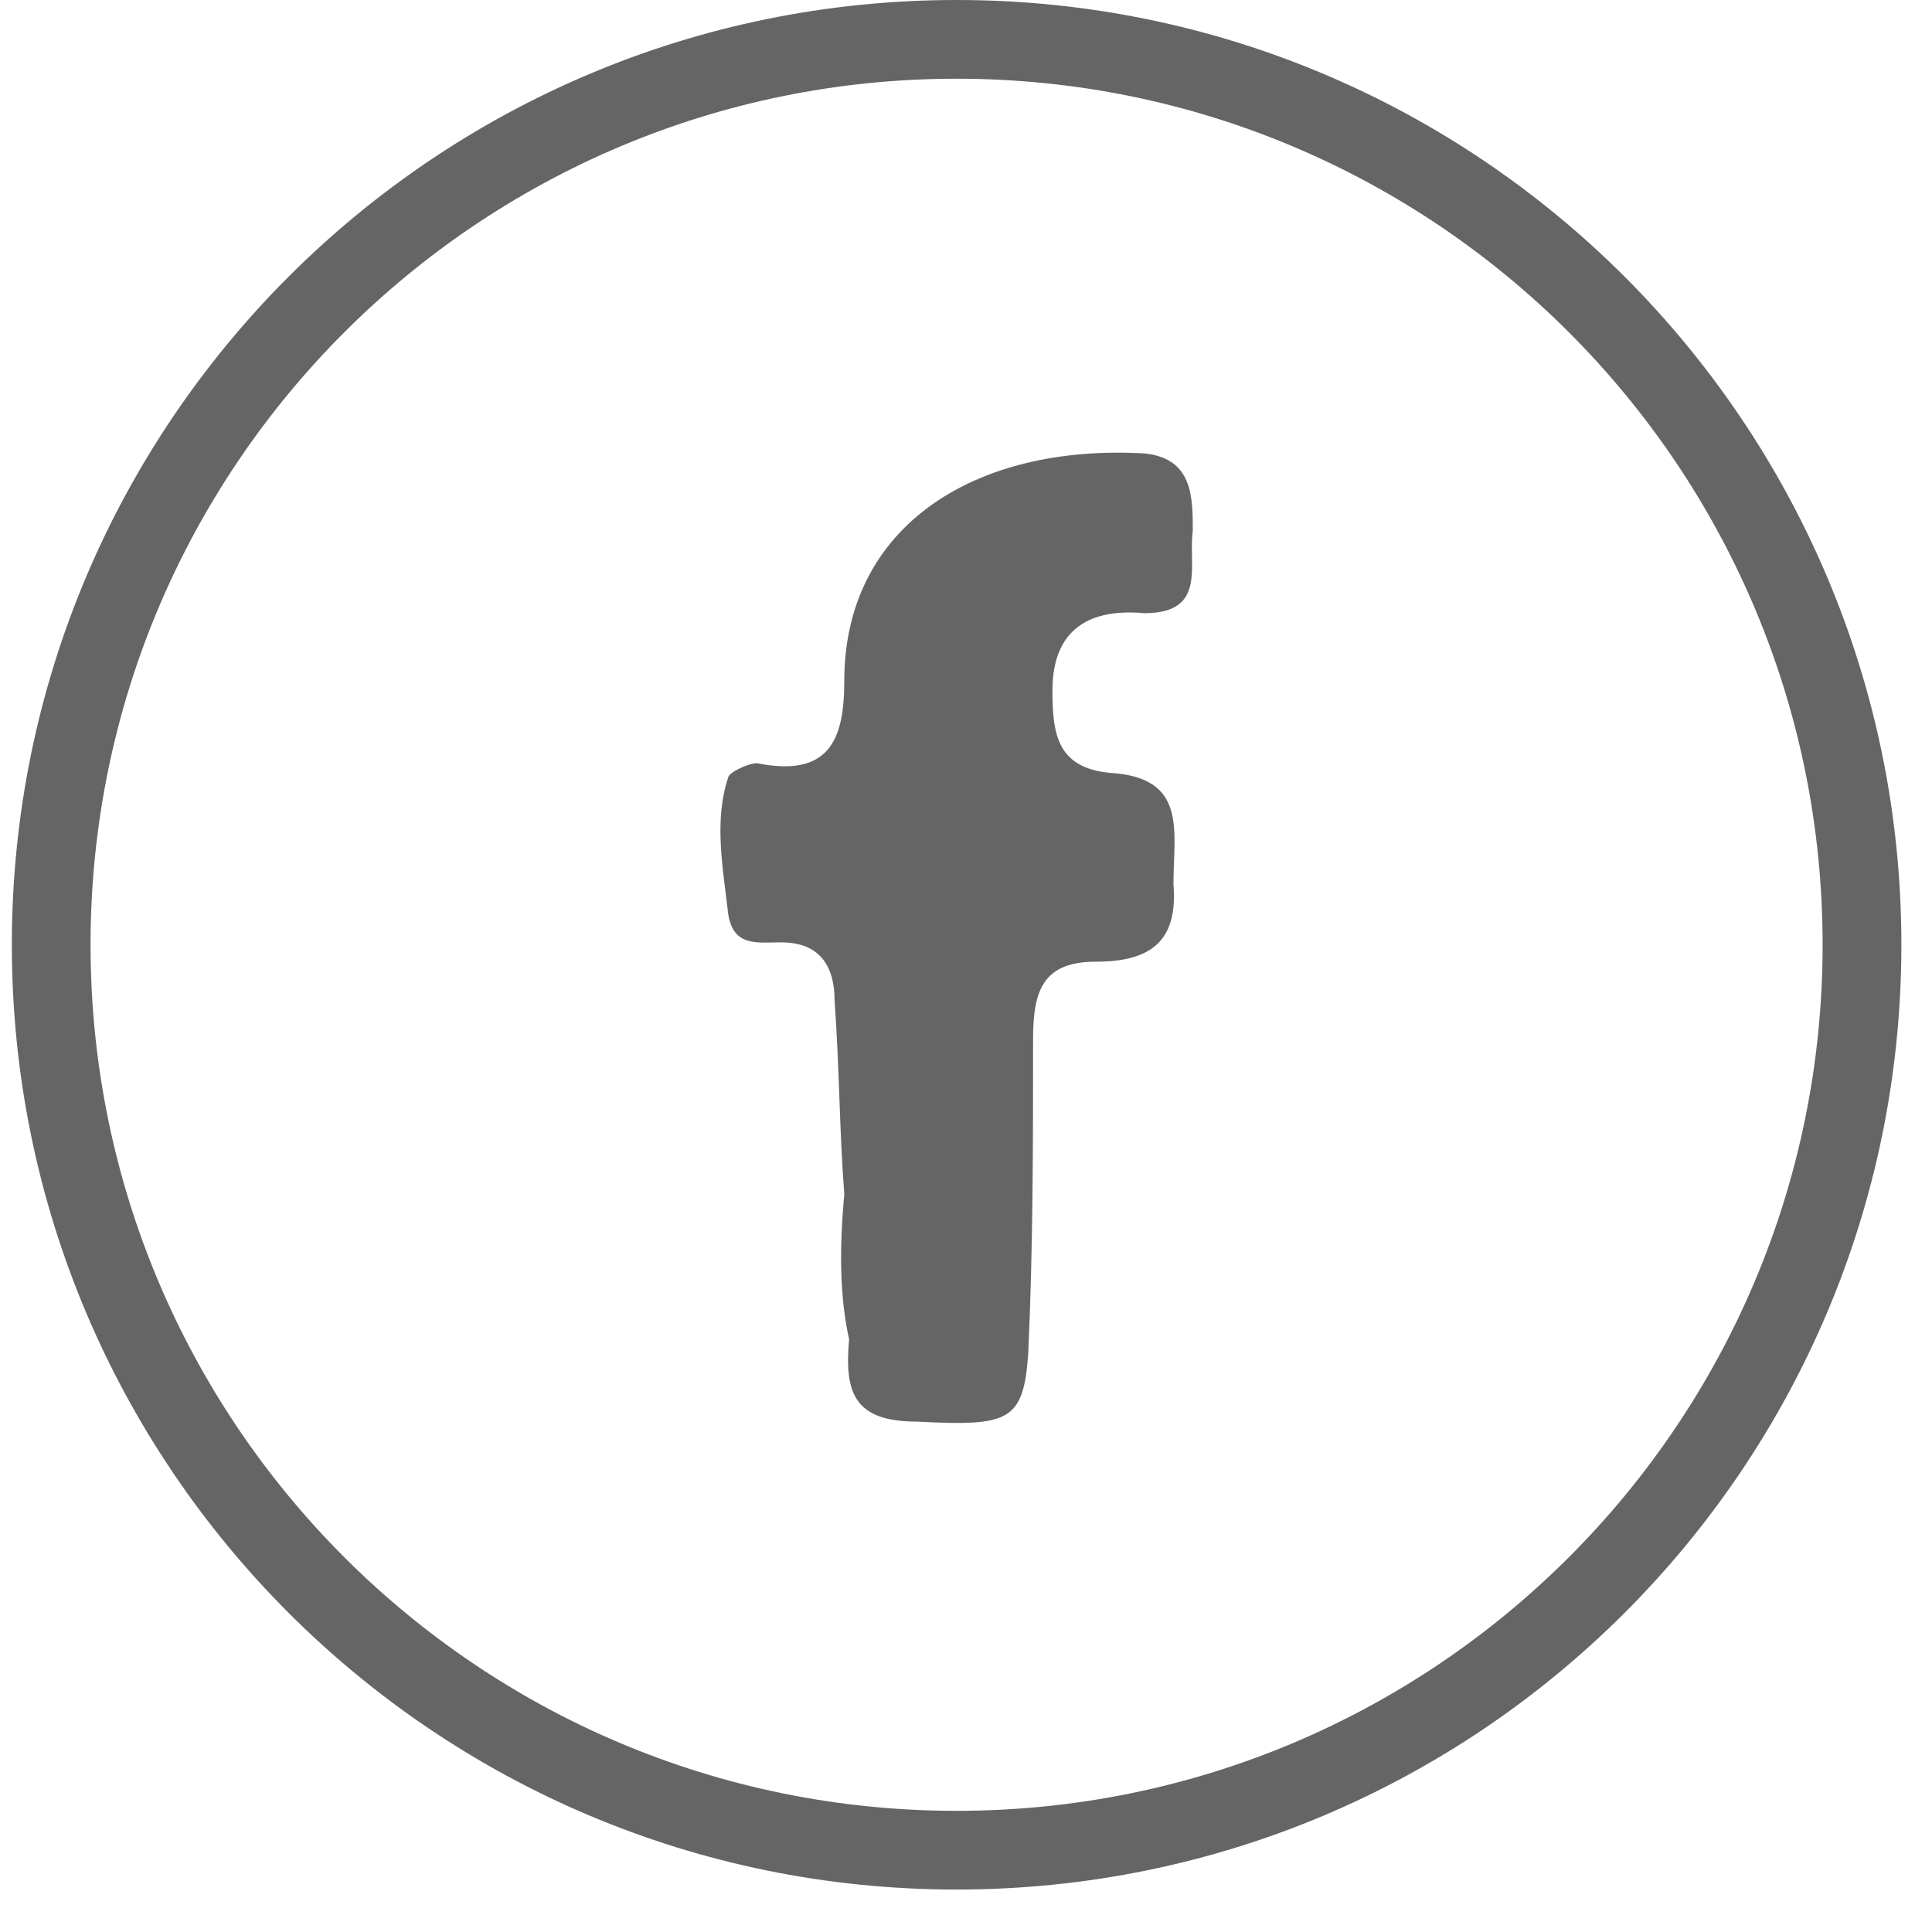
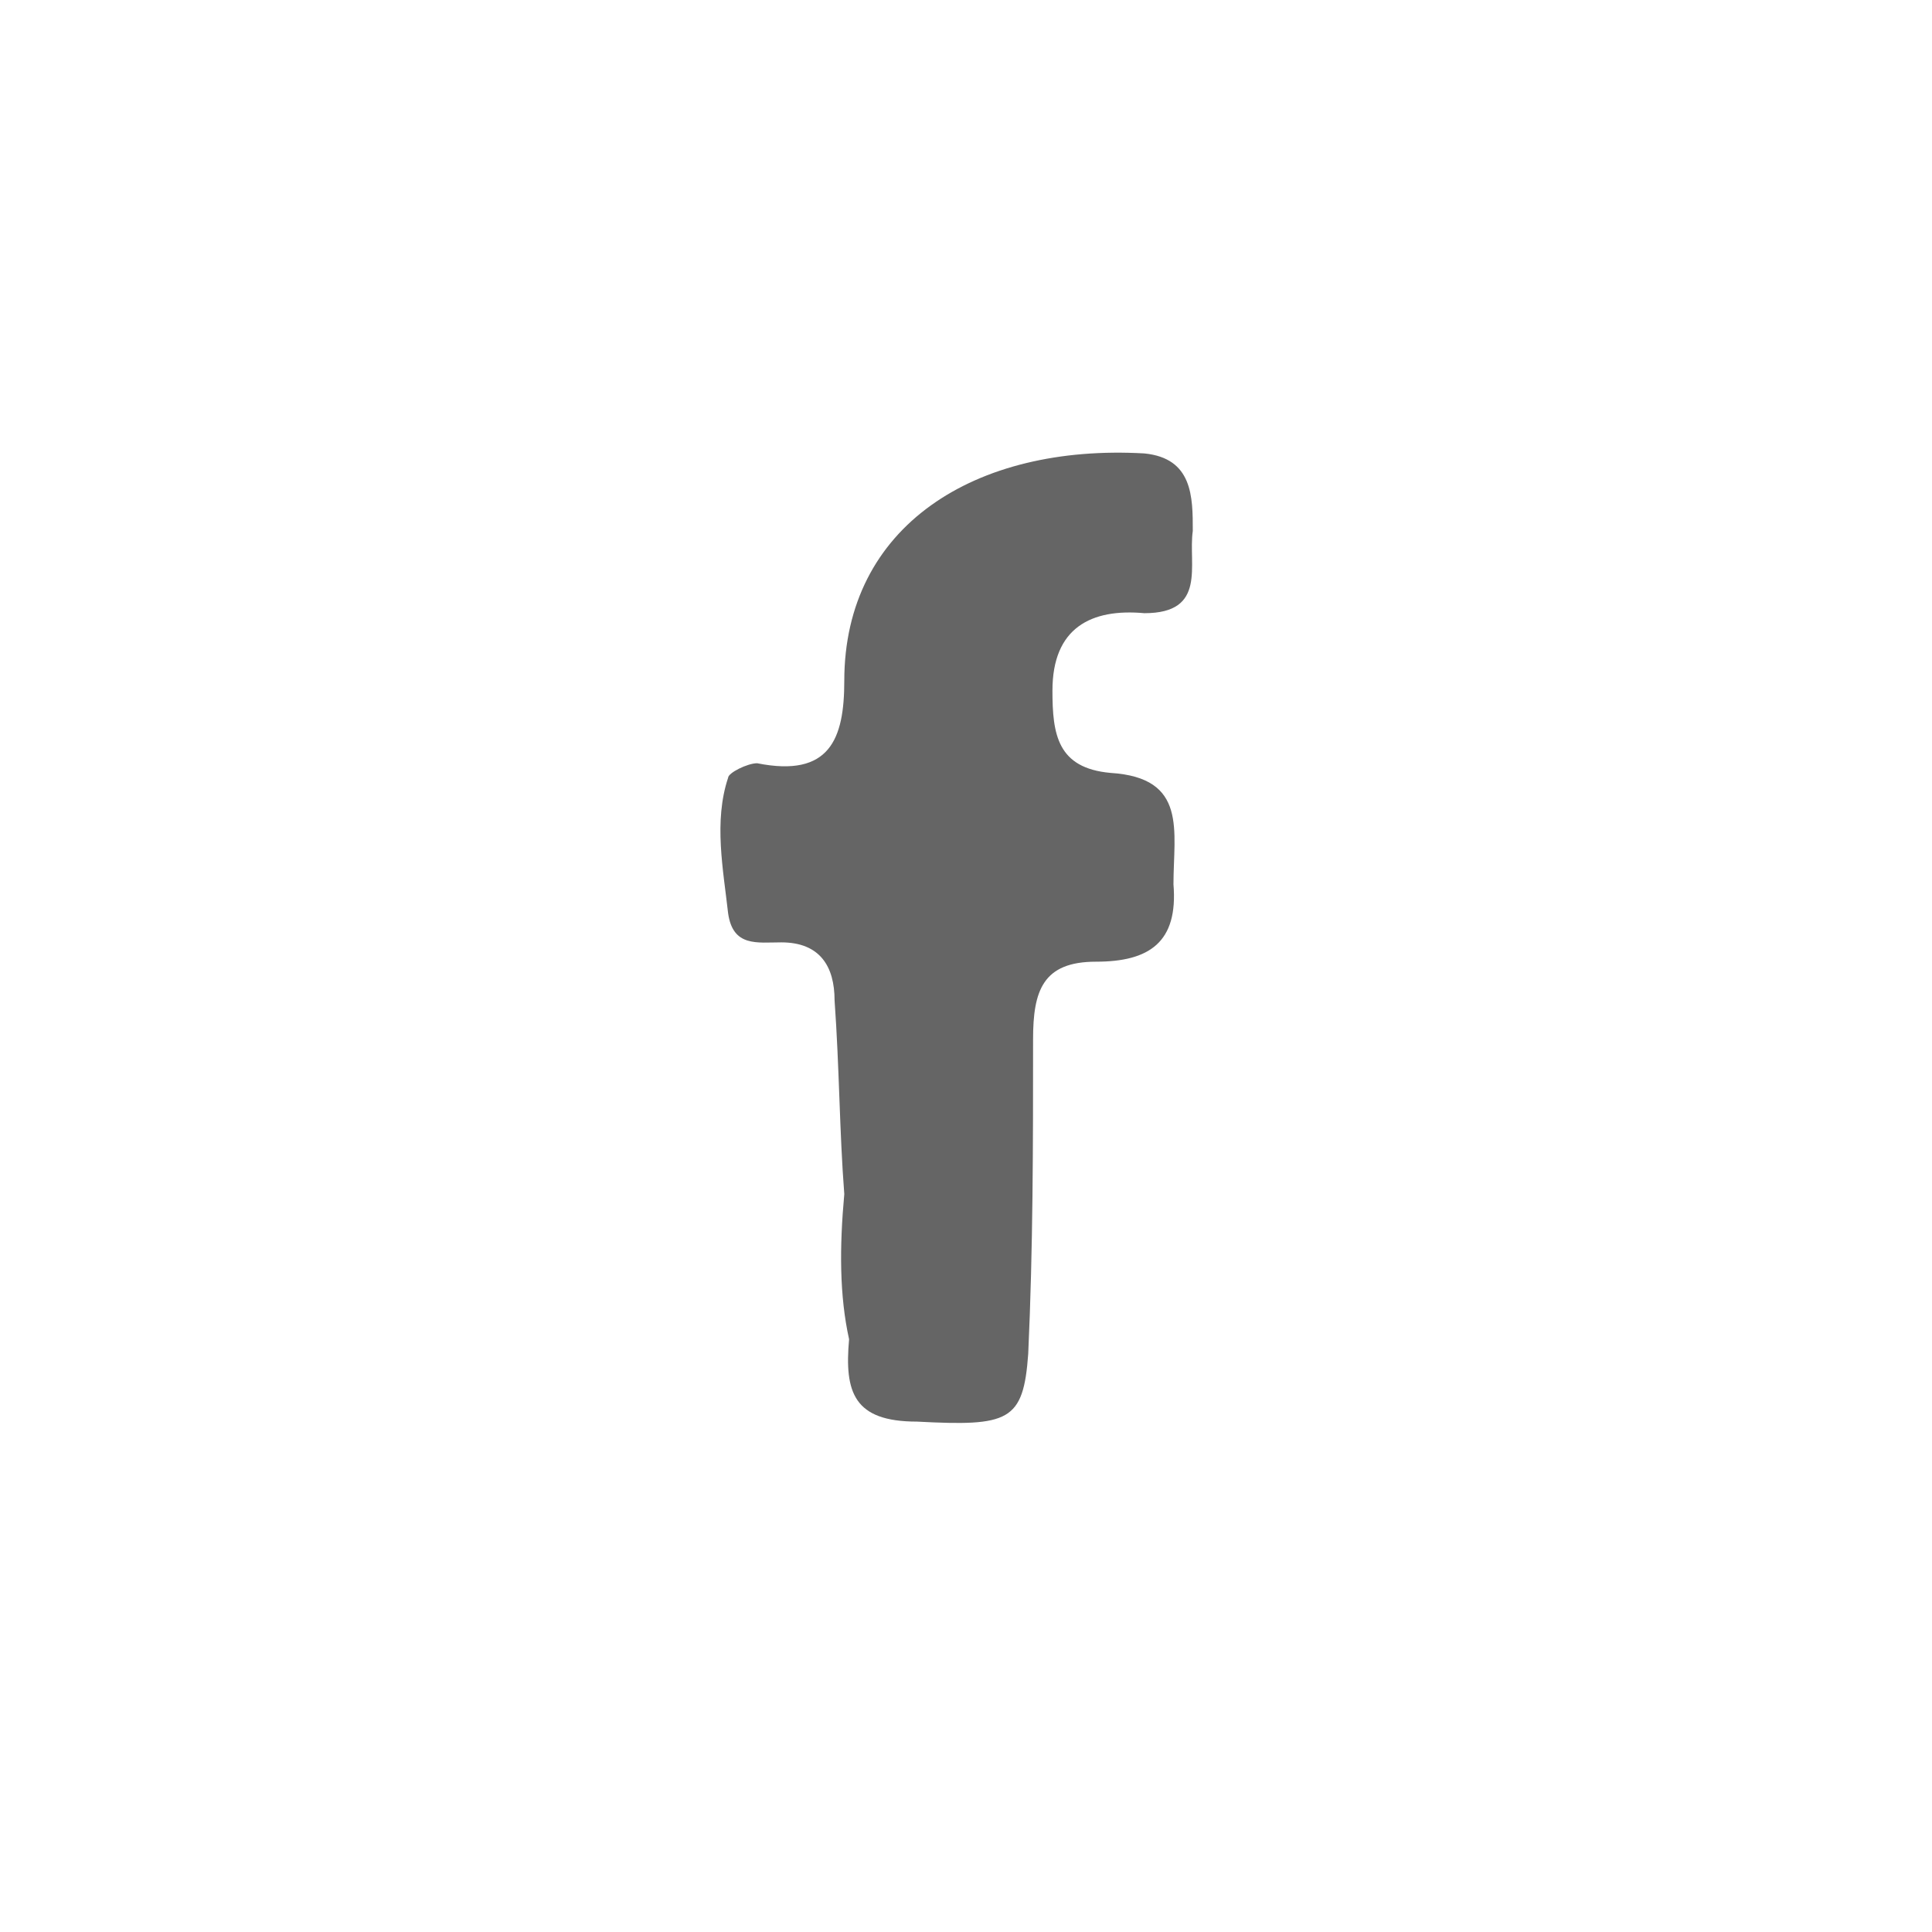
<svg xmlns="http://www.w3.org/2000/svg" width="39" height="39" viewBox="0 0 39 39" fill="none">
  <g clip-path="url(#clip0_267_1915)">
-     <path fill-rule="evenodd" clip-rule="evenodd" d="M19.31 36.554C28.965 36.554 36.792 28.727 36.792 19.071C36.792 9.416 28.965 1.589 19.31 1.589C9.655 1.589 1.828 9.416 1.828 19.071C1.828 28.727 9.655 36.554 19.31 36.554ZM19.31 38.143C29.843 38.143 38.382 29.604 38.382 19.071C38.382 8.539 29.843 0 19.31 0C8.777 0 0.239 8.539 0.239 19.071C0.239 29.604 8.777 38.143 19.31 38.143Z" fill="#656565" />
    <path d="M17.043 24.104C16.945 22.834 16.945 21.563 16.847 20.195C16.847 19.511 16.554 19.023 15.772 19.023C15.284 19.023 14.795 19.12 14.698 18.436C14.6 17.557 14.404 16.58 14.698 15.7C14.698 15.602 15.088 15.407 15.284 15.407C16.75 15.7 17.043 14.918 17.043 13.746C17.043 10.619 19.681 8.958 23.101 9.153C24.078 9.251 24.078 10.033 24.078 10.717C23.981 11.401 24.372 12.378 23.101 12.378C22.026 12.28 21.245 12.671 21.245 13.941C21.245 14.821 21.342 15.505 22.417 15.602C23.981 15.7 23.688 16.775 23.688 17.85C23.785 19.023 23.199 19.413 22.124 19.413C21.049 19.413 20.854 20 20.854 20.977C20.854 23.127 20.854 25.179 20.756 27.329C20.658 28.697 20.365 28.794 18.509 28.697C17.238 28.697 17.043 28.11 17.14 27.035C16.945 26.156 16.945 25.179 17.043 24.104Z" fill="#656565" />
  </g>
  <defs>
    <clipPath id="clip0_267_1915">
      <rect width="38.143" height="38.143" fill="white" transform="translate(0.238)" />
    </clipPath>
  </defs>
</svg>